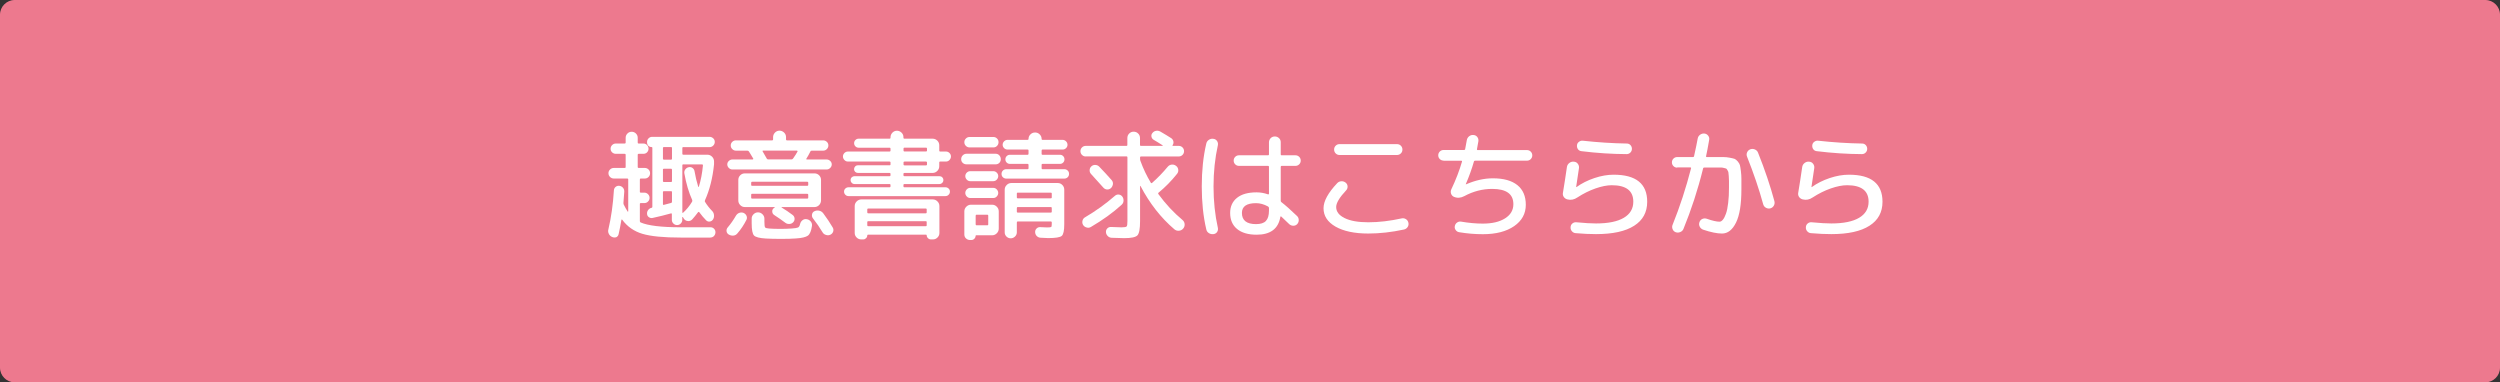
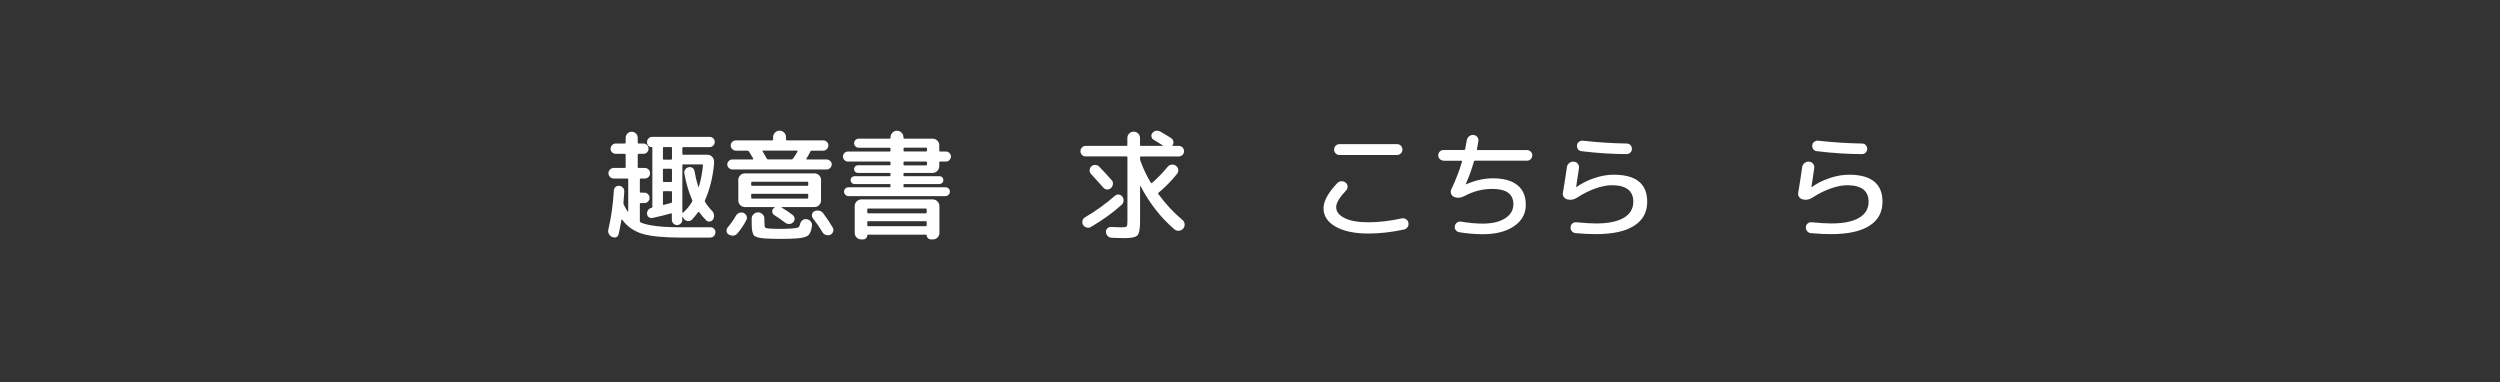
<svg xmlns="http://www.w3.org/2000/svg" version="1.1" id="レイヤー_1" x="0px" y="0px" viewBox="0 0 340 52" style="enable-background:new 0 0 340 52;" xml:space="preserve">
  <rect x="0" y="0" width="340" height="52" fill="#333333" stroke="none" />
  <style type="text/css">
	.st0{fill:#ED798E;}
	.st1{fill:#FFFFFF;}
</style>
-   <path class="st0" d="M338,52H2c-1.1,0-2-0.9-2-2V2c0-1.1,0.9-2,2-2h336c1.1,0,2,0.9,2,2v48C340,51.1,339.1,52,338,52z" />
  <g>
    <path class="st1" d="M83.23,32.22c-0.19-0.09-0.34-0.22-0.43-0.42c-0.1-0.19-0.12-0.39-0.06-0.61c0.38-1.6,0.63-3.37,0.75-5.3   c0.01-0.19,0.09-0.35,0.23-0.47c0.14-0.12,0.31-0.17,0.5-0.15c0.2,0.02,0.37,0.11,0.5,0.26c0.13,0.15,0.19,0.33,0.18,0.53   c-0.04,0.66-0.08,1.16-0.11,1.49c-0.01,0.07,0,0.16,0.03,0.26c0.19,0.38,0.37,0.7,0.54,0.96c0.01,0.02,0.03,0.03,0.05,0.02   c0.02-0.01,0.03-0.03,0.03-0.05v-4.32c0-0.1-0.05-0.14-0.14-0.14h-1.81c-0.2,0-0.38-0.07-0.52-0.21c-0.14-0.14-0.22-0.31-0.22-0.51   s0.07-0.37,0.22-0.51c0.14-0.14,0.32-0.21,0.52-0.21h1.46c0.1,0,0.14-0.04,0.14-0.13v-1.65c0-0.1-0.05-0.14-0.14-0.14h-1.2   c-0.19,0-0.36-0.07-0.5-0.2c-0.14-0.13-0.21-0.3-0.21-0.49s0.07-0.36,0.21-0.5c0.14-0.14,0.3-0.21,0.5-0.21h1.2   c0.1,0,0.14-0.05,0.14-0.14v-0.64c0-0.22,0.08-0.42,0.24-0.58c0.16-0.16,0.35-0.24,0.58-0.24c0.22,0,0.42,0.08,0.58,0.24   s0.24,0.35,0.24,0.58v0.64c0,0.1,0.05,0.14,0.14,0.14h0.64c0.19,0,0.35,0.07,0.49,0.21c0.13,0.14,0.2,0.3,0.2,0.5   s-0.07,0.35-0.2,0.49c-0.13,0.13-0.3,0.2-0.49,0.2h-0.64c-0.1,0-0.14,0.05-0.14,0.14v1.65c0,0.09,0.05,0.13,0.14,0.13h0.82   c0.2,0,0.37,0.07,0.51,0.21c0.14,0.14,0.21,0.31,0.21,0.51s-0.07,0.37-0.21,0.51c-0.14,0.14-0.31,0.21-0.51,0.21h-0.54   c-0.09,0-0.13,0.05-0.13,0.14v1.65c0,0.09,0.04,0.13,0.13,0.13h0.48c0.19,0,0.36,0.07,0.5,0.21c0.14,0.14,0.21,0.3,0.21,0.5   s-0.07,0.36-0.21,0.5s-0.3,0.21-0.5,0.21h-0.48c-0.09,0-0.13,0.04-0.13,0.13v2.32c0,0.08,0.03,0.14,0.1,0.18   c1.01,0.44,2.83,0.66,5.46,0.66h4.06c0.19,0,0.35,0.07,0.48,0.21c0.13,0.14,0.19,0.3,0.18,0.5c-0.01,0.2-0.09,0.37-0.22,0.5   c-0.14,0.13-0.31,0.19-0.51,0.19h-3.98c-2.34,0-4.07-0.17-5.22-0.51c-1.14-0.34-2.06-0.98-2.75-1.92   c-0.04-0.06-0.08-0.05-0.11,0.03c-0.11,0.65-0.23,1.3-0.38,1.94c-0.04,0.19-0.15,0.33-0.33,0.42   C83.59,32.31,83.41,32.31,83.23,32.22z M92.94,20c-0.1,0-0.14,0.05-0.14,0.14v0.77c0,0.09,0.05,0.13,0.14,0.13h3.26   c0.25,0,0.46,0.09,0.64,0.27c0.18,0.18,0.27,0.4,0.27,0.64v0.4c-0.19,1.86-0.6,3.48-1.23,4.88c-0.04,0.1-0.04,0.17,0,0.22   c0.27,0.44,0.59,0.85,0.96,1.23c0.15,0.15,0.24,0.33,0.26,0.55c0.03,0.22-0.01,0.42-0.12,0.6c-0.11,0.17-0.25,0.27-0.44,0.3   s-0.35-0.02-0.5-0.16c-0.32-0.32-0.63-0.69-0.93-1.1c-0.02-0.03-0.05-0.05-0.09-0.05c-0.04,0-0.07,0.02-0.09,0.05   c-0.28,0.37-0.54,0.7-0.8,0.98c-0.17,0.17-0.37,0.24-0.61,0.21c-0.23-0.03-0.42-0.15-0.54-0.35l-0.11-0.19   c-0.01-0.01-0.03-0.01-0.05-0.01c-0.02,0-0.03,0.02-0.03,0.04v0.35c0,0.19-0.07,0.36-0.21,0.5s-0.3,0.21-0.5,0.21   c-0.19,0-0.36-0.07-0.5-0.21c-0.14-0.14-0.21-0.3-0.21-0.5v-0.78c0-0.08-0.04-0.12-0.11-0.1c-0.79,0.22-1.62,0.43-2.5,0.62   c-0.18,0.04-0.35,0.01-0.51-0.1S88.02,29.3,88,29.1c-0.02-0.2,0.03-0.38,0.15-0.54s0.28-0.26,0.47-0.3c0.06-0.01,0.1-0.05,0.1-0.13   V20.1c0-0.06-0.03-0.1-0.1-0.1c-0.18,0-0.33-0.06-0.45-0.18C88.06,19.69,88,19.55,88,19.38V19.3c0-0.19,0.07-0.35,0.21-0.49   s0.3-0.2,0.5-0.2h7.79c0.19,0,0.36,0.07,0.5,0.2c0.14,0.13,0.21,0.3,0.21,0.49c0,0.19-0.07,0.36-0.21,0.5   c-0.14,0.14-0.3,0.21-0.5,0.21H92.94z M91.39,21.58v-1.44c0-0.1-0.04-0.14-0.13-0.14H90.3c-0.1,0-0.14,0.05-0.14,0.14v1.44   c0,0.09,0.05,0.13,0.14,0.13h0.96C91.35,21.71,91.39,21.67,91.39,21.58z M91.39,24.62v-1.54c0-0.08-0.04-0.13-0.13-0.13H90.3   c-0.1,0-0.14,0.04-0.14,0.13v1.54c0,0.09,0.05,0.13,0.14,0.13h0.96C91.35,24.75,91.39,24.71,91.39,24.62z M91.39,27.42v-1.28   c0-0.1-0.04-0.14-0.13-0.14H90.3c-0.1,0-0.14,0.05-0.14,0.14v1.62c0,0.08,0.04,0.12,0.13,0.1c0.49-0.13,0.82-0.21,0.98-0.26   C91.35,27.58,91.39,27.52,91.39,27.42z M92.94,22.35c-0.1,0-0.14,0.05-0.14,0.14v6.4c0,0.02,0.01,0.04,0.03,0.06   c0.02,0.02,0.04,0.01,0.06-0.01c0.47-0.42,0.88-0.92,1.23-1.5c0.04-0.07,0.05-0.15,0.02-0.24c-0.46-1.01-0.82-2.22-1.07-3.63   c-0.03-0.19,0.01-0.37,0.13-0.53c0.12-0.16,0.27-0.26,0.46-0.3s0.37-0.01,0.52,0.1c0.15,0.11,0.25,0.26,0.28,0.46   c0.12,0.7,0.28,1.4,0.5,2.1c0.01,0.02,0.02,0.03,0.04,0.03s0.03-0.01,0.04-0.03c0.28-0.89,0.46-1.85,0.56-2.9   c0-0.1-0.04-0.14-0.13-0.14H92.94z" />
    <path class="st1" d="M99.1,31.89c-0.17-0.11-0.27-0.26-0.29-0.45s0.03-0.36,0.16-0.51c0.39-0.46,0.77-0.99,1.12-1.6   c0.11-0.18,0.26-0.31,0.45-0.38c0.19-0.07,0.38-0.07,0.58,0c0.19,0.09,0.33,0.22,0.41,0.41c0.08,0.19,0.07,0.37-0.02,0.55   c-0.34,0.67-0.75,1.29-1.23,1.84c-0.14,0.17-0.32,0.27-0.54,0.29S99.3,32.01,99.1,31.89z M102.37,21.68c0.03,0,0.06-0.02,0.07-0.05   c0.02-0.03,0.01-0.06-0.01-0.08c-0.04-0.07-0.1-0.18-0.18-0.3s-0.14-0.25-0.21-0.35c-0.06-0.11-0.13-0.21-0.19-0.3   c-0.05-0.07-0.12-0.11-0.19-0.11h-1.57c-0.19,0-0.36-0.07-0.5-0.21c-0.14-0.14-0.21-0.3-0.21-0.5c0-0.19,0.07-0.35,0.21-0.49   c0.14-0.13,0.3-0.2,0.5-0.2h4.91c0.1,0,0.14-0.05,0.14-0.14v-0.3c0-0.23,0.09-0.44,0.26-0.62c0.18-0.18,0.38-0.26,0.62-0.26   c0.23,0,0.44,0.09,0.62,0.26c0.18,0.18,0.26,0.38,0.26,0.62v0.3c0,0.1,0.05,0.14,0.14,0.14h4.91c0.19,0,0.36,0.07,0.5,0.2   s0.21,0.3,0.21,0.49c0,0.19-0.07,0.36-0.21,0.5c-0.14,0.14-0.3,0.21-0.5,0.21h-1.57c-0.09,0-0.14,0.04-0.18,0.13v0.02l-0.02,0.03   c-0.16,0.32-0.33,0.62-0.51,0.91c-0.02,0.02-0.02,0.05-0.01,0.07c0.02,0.03,0.04,0.04,0.07,0.04h2.7c0.18,0,0.34,0.07,0.48,0.2   c0.14,0.13,0.21,0.29,0.21,0.47c0,0.18-0.07,0.34-0.21,0.48c-0.14,0.14-0.3,0.21-0.48,0.21H99.6c-0.18,0-0.34-0.07-0.48-0.21   c-0.14-0.14-0.21-0.3-0.21-0.48c0-0.18,0.07-0.34,0.21-0.47c0.14-0.13,0.3-0.2,0.48-0.2H102.37z M101.3,28.16   c-0.25,0-0.46-0.09-0.63-0.27c-0.18-0.18-0.26-0.39-0.26-0.64v-2.78c0-0.25,0.09-0.46,0.26-0.63c0.18-0.18,0.39-0.26,0.63-0.26   h9.47c0.25,0,0.46,0.09,0.63,0.26c0.18,0.18,0.26,0.39,0.26,0.63v2.78c0,0.25-0.09,0.46-0.26,0.64c-0.18,0.18-0.39,0.27-0.63,0.27   h-4.46c-0.02,0-0.03,0.01-0.03,0.02c0,0.02,0.01,0.03,0.02,0.04c0.53,0.32,1.03,0.66,1.49,1.01c0.16,0.12,0.25,0.27,0.27,0.47   c0.02,0.2-0.04,0.37-0.18,0.52s-0.31,0.23-0.52,0.24s-0.39-0.04-0.55-0.16c-0.46-0.35-0.97-0.7-1.52-1.06   c-0.15-0.1-0.24-0.23-0.26-0.42c-0.03-0.18,0.02-0.34,0.15-0.46c0.04-0.06,0.1-0.11,0.18-0.14c0.01-0.01,0.02-0.02,0.02-0.04   c0-0.02-0.01-0.02-0.02-0.02h-3.18H101.3z M102.16,24.86v0.27c0,0.1,0.04,0.14,0.13,0.14h7.49c0.1,0,0.14-0.05,0.14-0.14v-0.27   c0-0.1-0.05-0.14-0.14-0.14h-7.49C102.2,24.72,102.16,24.77,102.16,24.86z M102.16,26.5v0.37c0,0.1,0.04,0.14,0.13,0.14h7.49   c0.1,0,0.14-0.05,0.14-0.14V26.5c0-0.1-0.05-0.14-0.14-0.14h-7.49C102.2,26.35,102.16,26.4,102.16,26.5z M102.48,29.14   c0.17-0.17,0.37-0.26,0.61-0.26c0.23,0,0.44,0.09,0.61,0.26c0.17,0.17,0.26,0.37,0.26,0.61v0.4c0,0.43,0.03,0.68,0.09,0.77   c0.06,0.09,0.24,0.14,0.55,0.16c0.38,0.03,0.89,0.05,1.52,0.05c0.57,0,1.07-0.02,1.52-0.05c0.46-0.03,0.75-0.08,0.89-0.14   c0.13-0.06,0.23-0.22,0.28-0.46c0.05-0.22,0.16-0.4,0.33-0.53s0.35-0.18,0.57-0.14c0.22,0.03,0.41,0.14,0.55,0.31   s0.2,0.38,0.17,0.6c-0.1,0.68-0.28,1.13-0.56,1.33s-0.82,0.33-1.62,0.38c-0.51,0.04-1.19,0.06-2.05,0.06   c-0.81,0-1.49-0.02-2.05-0.05c-0.85-0.05-1.39-0.19-1.6-0.41s-0.32-0.77-0.32-1.66v-0.62C102.22,29.51,102.31,29.31,102.48,29.14z    M108.37,20.48h-4.59c-0.03,0-0.06,0.01-0.07,0.04c-0.02,0.03-0.01,0.05,0.01,0.07c0.18,0.31,0.37,0.63,0.56,0.98   c0.04,0.07,0.11,0.11,0.19,0.11h3.17c0.09,0,0.15-0.04,0.21-0.11c0.28-0.39,0.48-0.71,0.61-0.96c0.02-0.02,0.02-0.05,0-0.08   C108.43,20.5,108.4,20.48,108.37,20.48z M111.97,29.02c0.49,0.66,0.92,1.3,1.28,1.92c0.11,0.18,0.12,0.37,0.06,0.56   c-0.07,0.19-0.19,0.33-0.38,0.42c-0.19,0.09-0.39,0.1-0.6,0.03c-0.21-0.06-0.37-0.19-0.47-0.37c-0.38-0.64-0.82-1.27-1.31-1.9   c-0.12-0.16-0.15-0.34-0.11-0.54c0.04-0.2,0.15-0.34,0.34-0.42c0.21-0.1,0.43-0.12,0.66-0.06   C111.65,28.71,111.83,28.83,111.97,29.02z" />
    <path class="st1" d="M115.31,21.97c-0.18,0-0.34-0.07-0.47-0.21s-0.2-0.3-0.2-0.48c0-0.18,0.07-0.34,0.2-0.47s0.29-0.2,0.47-0.2   h5.66c0.1,0,0.14-0.05,0.14-0.14v-0.24c0-0.1-0.05-0.14-0.14-0.14h-4.19c-0.17,0-0.32-0.06-0.44-0.18   c-0.12-0.12-0.18-0.27-0.18-0.44c0-0.17,0.06-0.31,0.18-0.43c0.12-0.12,0.27-0.18,0.44-0.18h4.19c0.1,0,0.14-0.05,0.14-0.14v-0.06   c0-0.23,0.09-0.44,0.26-0.62c0.18-0.18,0.38-0.26,0.62-0.26c0.23,0,0.44,0.09,0.62,0.26c0.18,0.18,0.26,0.38,0.26,0.62v0.06   c0,0.1,0.05,0.14,0.14,0.14h3.82c0.25,0,0.46,0.09,0.64,0.26c0.18,0.18,0.27,0.39,0.27,0.63v0.72c0,0.1,0.05,0.14,0.14,0.14h0.78   c0.18,0,0.34,0.07,0.47,0.2c0.13,0.13,0.2,0.29,0.2,0.47c0,0.18-0.07,0.34-0.2,0.48c-0.13,0.14-0.29,0.21-0.47,0.21h-0.78   c-0.1,0-0.14,0.04-0.14,0.13v0.51c0,0.25-0.09,0.46-0.27,0.64c-0.18,0.18-0.39,0.27-0.64,0.27h-3.82c-0.1,0-0.14,0.05-0.14,0.14   v0.16c0,0.1,0.05,0.14,0.14,0.14h4.75c0.15,0,0.28,0.05,0.38,0.15c0.11,0.1,0.16,0.23,0.16,0.38s-0.05,0.28-0.16,0.38   c-0.11,0.11-0.23,0.16-0.38,0.16h-4.75c-0.1,0-0.14,0.05-0.14,0.14v0.16c0,0.1,0.05,0.14,0.14,0.14h5.57   c0.17,0,0.31,0.06,0.43,0.17c0.12,0.11,0.18,0.25,0.18,0.42c0,0.17-0.06,0.31-0.18,0.43s-0.26,0.18-0.43,0.18h-13.18   c-0.17,0-0.31-0.06-0.43-0.18c-0.12-0.12-0.18-0.26-0.18-0.43c0-0.17,0.06-0.31,0.18-0.42c0.12-0.11,0.26-0.17,0.43-0.17h5.57   c0.1,0,0.14-0.05,0.14-0.14v-0.16c0-0.1-0.05-0.14-0.14-0.14h-4.75c-0.15,0-0.28-0.05-0.38-0.16c-0.11-0.11-0.16-0.23-0.16-0.38   s0.05-0.27,0.16-0.38c0.11-0.1,0.23-0.15,0.38-0.15h4.75c0.1,0,0.14-0.05,0.14-0.14v-0.16c0-0.1-0.05-0.14-0.14-0.14h-4.29   c-0.15,0-0.27-0.05-0.38-0.15c-0.1-0.1-0.15-0.22-0.15-0.36s0.05-0.26,0.15-0.37c0.1-0.11,0.23-0.16,0.38-0.16h4.29   c0.1,0,0.14-0.04,0.14-0.13V22.1c0-0.09-0.05-0.13-0.14-0.13H115.31z M117.15,27.12h9.7c0.25,0,0.46,0.09,0.64,0.27   c0.18,0.18,0.27,0.39,0.27,0.64v3.66c0,0.23-0.09,0.44-0.26,0.61c-0.17,0.17-0.37,0.26-0.61,0.26h-0.3c-0.15,0-0.28-0.06-0.39-0.17   c-0.11-0.11-0.17-0.24-0.17-0.39c0-0.05-0.03-0.08-0.08-0.08h-7.9c-0.06,0-0.1,0.03-0.1,0.08c0,0.15-0.05,0.28-0.16,0.39   c-0.11,0.11-0.23,0.17-0.38,0.17h-0.3c-0.23,0-0.44-0.09-0.61-0.26c-0.17-0.17-0.26-0.37-0.26-0.61v-3.66   c0-0.25,0.09-0.46,0.27-0.64C116.69,27.21,116.91,27.12,117.15,27.12z M126.03,28.86V28.5c0-0.1-0.04-0.14-0.13-0.14h-7.81   c-0.1,0-0.14,0.05-0.14,0.14v0.37c0,0.1,0.05,0.14,0.14,0.14h7.81C125.99,29.01,126.03,28.96,126.03,28.86z M126.03,30.62v-0.4   c0-0.1-0.04-0.14-0.13-0.14h-7.81c-0.1,0-0.14,0.05-0.14,0.14v0.4c0,0.1,0.05,0.14,0.14,0.14h7.81   C125.99,30.77,126.03,30.72,126.03,30.62z M122.88,20.22v0.24c0,0.1,0.05,0.14,0.14,0.14h2.91c0.1,0,0.14-0.05,0.14-0.14v-0.24   c0-0.1-0.05-0.14-0.14-0.14h-2.91C122.93,20.08,122.88,20.13,122.88,20.22z M122.88,22.1v0.26c0,0.09,0.05,0.13,0.14,0.13h2.91   c0.1,0,0.14-0.04,0.14-0.13V22.1c0-0.09-0.05-0.13-0.14-0.13h-2.91C122.93,21.97,122.88,22.01,122.88,22.1z" />
-     <path class="st1" d="M131.44,22.35c-0.2,0-0.37-0.07-0.51-0.2c-0.14-0.13-0.21-0.3-0.21-0.5c0-0.2,0.07-0.38,0.21-0.52   c0.14-0.14,0.31-0.22,0.51-0.22h3.97c0.2,0,0.37,0.07,0.5,0.22c0.13,0.14,0.2,0.32,0.2,0.52c0,0.2-0.07,0.37-0.2,0.5   c-0.13,0.13-0.3,0.2-0.5,0.2H131.44z M131.86,20.05c-0.19,0-0.36-0.07-0.5-0.21s-0.21-0.3-0.21-0.5s0.07-0.36,0.21-0.5   s0.3-0.21,0.5-0.21h3.25c0.19,0,0.35,0.07,0.49,0.21s0.2,0.3,0.2,0.5s-0.07,0.36-0.2,0.5s-0.3,0.21-0.49,0.21H131.86z    M131.15,31.89v-3.14c0-0.25,0.09-0.46,0.27-0.64c0.18-0.18,0.39-0.27,0.64-0.27h2.86c0.25,0,0.46,0.09,0.64,0.27   s0.27,0.39,0.27,0.64v2.34c0,0.25-0.09,0.46-0.27,0.64c-0.18,0.18-0.39,0.27-0.64,0.27h-2.16c-0.05,0-0.08,0.03-0.08,0.08   c0,0.15-0.06,0.28-0.17,0.39c-0.11,0.11-0.24,0.17-0.39,0.17h-0.21c-0.21,0-0.39-0.08-0.54-0.22S131.15,32.09,131.15,31.89z    M131.95,24.64c-0.18,0-0.34-0.07-0.47-0.21s-0.2-0.3-0.2-0.48c0-0.18,0.07-0.34,0.2-0.47c0.13-0.13,0.29-0.2,0.47-0.2h3.14   c0.18,0,0.34,0.07,0.47,0.2c0.13,0.13,0.2,0.29,0.2,0.47c0,0.18-0.07,0.34-0.2,0.48c-0.13,0.14-0.29,0.21-0.47,0.21H131.95z    M131.95,26.93c-0.18,0-0.34-0.07-0.47-0.21s-0.2-0.3-0.2-0.48s0.07-0.34,0.2-0.48s0.29-0.21,0.47-0.21h3.14   c0.18,0,0.34,0.07,0.47,0.21c0.13,0.14,0.2,0.3,0.2,0.48s-0.07,0.34-0.2,0.48c-0.13,0.14-0.29,0.21-0.47,0.21H131.95z    M132.69,29.34v1.17c0,0.08,0.04,0.13,0.13,0.13h1.44c0.1,0,0.14-0.04,0.14-0.13v-1.17c0-0.1-0.05-0.14-0.14-0.14h-1.44   C132.73,29.2,132.69,29.25,132.69,29.34z M145.2,23.19c0.13,0.12,0.19,0.27,0.19,0.46c0,0.18-0.06,0.33-0.19,0.46   c-0.13,0.12-0.28,0.18-0.45,0.18h-7.9c-0.17,0-0.32-0.06-0.45-0.18c-0.13-0.12-0.19-0.27-0.19-0.46c0-0.18,0.06-0.33,0.19-0.46   c0.13-0.12,0.28-0.18,0.45-0.18h2.9c0.08,0,0.13-0.05,0.13-0.14v-0.45c0-0.08-0.04-0.13-0.13-0.13h-2.4   c-0.17,0-0.32-0.06-0.44-0.18c-0.12-0.12-0.18-0.27-0.18-0.44c0-0.17,0.06-0.32,0.18-0.44s0.27-0.18,0.44-0.18h2.4   c0.08,0,0.13-0.05,0.13-0.14v-0.43c0-0.1-0.04-0.14-0.13-0.14h-2.72c-0.18,0-0.34-0.06-0.47-0.19c-0.13-0.13-0.2-0.28-0.2-0.46   c0-0.18,0.07-0.34,0.2-0.47c0.13-0.13,0.29-0.2,0.47-0.2h2.72c0.08,0,0.13-0.04,0.13-0.13c0-0.23,0.08-0.44,0.26-0.61   c0.17-0.17,0.38-0.26,0.62-0.26h0.02c0.25,0,0.45,0.09,0.62,0.26c0.17,0.17,0.26,0.37,0.26,0.61c0,0.09,0.04,0.13,0.13,0.13h2.72   c0.18,0,0.34,0.07,0.47,0.2c0.13,0.13,0.2,0.29,0.2,0.47c0,0.18-0.07,0.34-0.2,0.46c-0.13,0.13-0.29,0.19-0.47,0.19h-2.72   c-0.09,0-0.13,0.05-0.13,0.14v0.43c0,0.1,0.04,0.14,0.13,0.14h2.37c0.17,0,0.31,0.06,0.43,0.18c0.12,0.12,0.18,0.27,0.18,0.44   c0,0.17-0.06,0.32-0.18,0.44c-0.12,0.12-0.26,0.18-0.43,0.18h-2.37c-0.09,0-0.13,0.04-0.13,0.13v0.45c0,0.1,0.04,0.14,0.13,0.14   h2.98C144.92,23.01,145.07,23.07,145.2,23.19z M142.4,30.93c0.32,0,0.51-0.02,0.56-0.06c0.05-0.04,0.08-0.17,0.08-0.39v-0.22   c0-0.1-0.05-0.14-0.14-0.14h-4.48c-0.09,0-0.13,0.05-0.13,0.14v1.33c0,0.22-0.08,0.42-0.25,0.58c-0.17,0.16-0.36,0.24-0.58,0.24   s-0.42-0.08-0.58-0.24c-0.16-0.16-0.24-0.35-0.24-0.58v-5.79c0-0.25,0.09-0.46,0.27-0.64c0.18-0.18,0.39-0.27,0.64-0.27h6.3   c0.25,0,0.46,0.09,0.63,0.27c0.18,0.18,0.26,0.39,0.26,0.64v4.69c0,0.86-0.11,1.39-0.34,1.59c-0.23,0.2-0.85,0.3-1.85,0.3   c-0.16,0-0.51-0.02-1.04-0.05c-0.2-0.01-0.37-0.09-0.51-0.23c-0.14-0.14-0.21-0.32-0.22-0.52c-0.01-0.19,0.05-0.36,0.19-0.5   c0.14-0.14,0.3-0.2,0.5-0.19C141.89,30.91,142.2,30.93,142.4,30.93z M138.29,26.34v0.5c0,0.09,0.04,0.13,0.13,0.13h4.48   c0.1,0,0.14-0.04,0.14-0.13v-0.5c0-0.1-0.05-0.14-0.14-0.14h-4.48C138.33,26.19,138.29,26.24,138.29,26.34z M142.9,28.91   c0.1,0,0.14-0.04,0.14-0.13V28.3c0-0.1-0.05-0.14-0.14-0.14h-4.48c-0.09,0-0.13,0.05-0.13,0.14v0.48c0,0.09,0.04,0.13,0.13,0.13   H142.9z" />
    <path class="st1" d="M147.66,21.28c-0.2,0-0.37-0.07-0.51-0.21s-0.21-0.31-0.21-0.51s0.07-0.37,0.21-0.51s0.31-0.21,0.51-0.21h5.52   c0.1,0,0.14-0.04,0.14-0.13v-0.93c0-0.25,0.08-0.45,0.25-0.62c0.17-0.17,0.37-0.25,0.6-0.25c0.25,0,0.45,0.08,0.62,0.25   c0.17,0.17,0.25,0.37,0.25,0.62v0.93c0,0.09,0.05,0.13,0.14,0.13h2.91c0.02,0,0.03-0.01,0.04-0.03c0-0.02,0-0.04-0.02-0.05   c-0.53-0.34-0.93-0.59-1.2-0.74c-0.17-0.1-0.27-0.24-0.31-0.42c-0.04-0.19,0-0.35,0.12-0.5c0.13-0.17,0.29-0.27,0.5-0.31   c0.2-0.04,0.39,0,0.58,0.1c0.61,0.35,1.11,0.66,1.5,0.91c0.15,0.11,0.24,0.25,0.28,0.43c0.04,0.18,0,0.35-0.1,0.5   c-0.05,0.07-0.04,0.11,0.05,0.11h0.78c0.2,0,0.37,0.07,0.51,0.21s0.21,0.31,0.21,0.51s-0.07,0.37-0.21,0.51s-0.31,0.21-0.51,0.21   h-5.12c-0.1,0-0.14,0.05-0.14,0.14v0.21c0,0.1,0.02,0.18,0.05,0.26c0.39,1.07,0.86,2.05,1.41,2.96c0.03,0.07,0.09,0.08,0.18,0.02   c0.79-0.7,1.49-1.43,2.11-2.18c0.14-0.17,0.31-0.27,0.53-0.3c0.21-0.03,0.41,0.02,0.59,0.15c0.18,0.13,0.29,0.3,0.32,0.52   c0.03,0.22-0.02,0.41-0.16,0.58c-0.77,0.97-1.61,1.82-2.51,2.56c-0.07,0.05-0.08,0.12-0.02,0.21c0.98,1.34,2.07,2.51,3.26,3.5   c0.18,0.15,0.28,0.34,0.3,0.56s-0.04,0.43-0.19,0.61c-0.15,0.18-0.34,0.28-0.58,0.3c-0.23,0.02-0.44-0.04-0.62-0.19   c-1.85-1.58-3.38-3.54-4.61-5.89c-0.01-0.01-0.02-0.02-0.04-0.02s-0.02,0.01-0.02,0.02v4.77c0,1.05-0.12,1.69-0.36,1.94   c-0.24,0.25-0.84,0.38-1.8,0.38c-0.38,0-0.95-0.02-1.7-0.05c-0.21-0.01-0.4-0.09-0.54-0.24c-0.15-0.15-0.23-0.33-0.24-0.53   c-0.01-0.2,0.05-0.37,0.19-0.51s0.31-0.2,0.51-0.19c0.64,0.03,1.11,0.05,1.42,0.05c0.38,0,0.61-0.04,0.69-0.12s0.11-0.32,0.11-0.73   v-8.66c0-0.1-0.05-0.14-0.14-0.14H147.66z M147.3,30.59c-0.11-0.18-0.13-0.37-0.08-0.58c0.05-0.2,0.17-0.36,0.35-0.46   c1.45-0.85,2.8-1.82,4.05-2.91c0.15-0.14,0.33-0.2,0.53-0.18s0.36,0.11,0.48,0.27c0.13,0.17,0.18,0.37,0.17,0.58   s-0.1,0.4-0.26,0.54c-1.18,1.08-2.58,2.08-4.18,3.02c-0.18,0.11-0.37,0.13-0.58,0.07S147.41,30.77,147.3,30.59z M151.09,25.58   c-0.15,0.14-0.33,0.2-0.53,0.19c-0.2-0.01-0.37-0.1-0.51-0.26c-0.57-0.65-1.12-1.26-1.66-1.84c-0.14-0.15-0.21-0.33-0.2-0.53   s0.08-0.37,0.23-0.51s0.33-0.21,0.54-0.2c0.21,0.01,0.38,0.08,0.52,0.22c0.62,0.64,1.18,1.25,1.7,1.84   c0.14,0.16,0.2,0.34,0.18,0.55C151.32,25.26,151.24,25.44,151.09,25.58z" />
-     <path class="st1" d="M165.02,31.84c-0.22,0.03-0.43-0.02-0.62-0.14s-0.31-0.3-0.35-0.53c-0.41-1.74-0.61-3.67-0.61-5.81   c0-2.13,0.2-4.07,0.61-5.81c0.04-0.22,0.16-0.4,0.35-0.53c0.19-0.13,0.4-0.18,0.62-0.14c0.21,0.02,0.38,0.12,0.5,0.3   c0.12,0.18,0.15,0.37,0.11,0.57c-0.39,1.75-0.59,3.62-0.59,5.62c0,2,0.2,3.87,0.59,5.62c0.04,0.2,0.01,0.39-0.11,0.57   C165.4,31.72,165.24,31.82,165.02,31.84z M170.9,31.92c-1.14,0-2.03-0.26-2.66-0.78c-0.63-0.52-0.94-1.25-0.94-2.18   c0-0.87,0.31-1.56,0.94-2.06s1.51-0.74,2.66-0.74c0.52,0,1.03,0.09,1.54,0.27c0.1,0.02,0.14-0.01,0.14-0.08V22.7   c0-0.1-0.05-0.14-0.14-0.14h-3.94c-0.2,0-0.37-0.07-0.51-0.21s-0.21-0.31-0.21-0.51s0.07-0.37,0.21-0.51s0.31-0.21,0.51-0.21h3.94   c0.1,0,0.14-0.05,0.14-0.14v-1.62c0-0.22,0.08-0.41,0.23-0.57c0.15-0.15,0.34-0.23,0.57-0.23s0.41,0.08,0.57,0.23   c0.16,0.15,0.23,0.34,0.23,0.57v1.62c0,0.1,0.04,0.14,0.13,0.14h1.87c0.2,0,0.37,0.07,0.51,0.21s0.21,0.31,0.21,0.51   s-0.07,0.37-0.21,0.51s-0.31,0.21-0.51,0.21h-1.87c-0.09,0-0.13,0.05-0.13,0.14v4.58c0,0.11,0.03,0.18,0.1,0.22   c0.55,0.42,1.26,1.05,2.13,1.89c0.15,0.15,0.22,0.33,0.22,0.55s-0.08,0.4-0.22,0.55c-0.15,0.15-0.33,0.22-0.55,0.21   c-0.22-0.01-0.4-0.09-0.55-0.24c-0.04-0.04-0.4-0.38-1.07-1.02c-0.05-0.03-0.09-0.02-0.11,0.05   C173.86,31.11,172.78,31.92,170.9,31.92z M170.82,27.63c-1.28,0-1.92,0.44-1.92,1.33c0,1.01,0.64,1.52,1.92,1.52   c0.62,0,1.07-0.14,1.34-0.43c0.28-0.29,0.42-0.76,0.42-1.41v-0.35c0-0.08-0.04-0.15-0.13-0.21   C171.9,27.78,171.36,27.63,170.82,27.63z" />
    <path class="st1" d="M186.08,31.76c-1.88,0-3.36-0.32-4.45-0.94c-1.09-0.63-1.63-1.46-1.63-2.5c0-0.96,0.62-2.1,1.86-3.41   c0.15-0.16,0.34-0.25,0.56-0.26s0.42,0.05,0.59,0.19c0.16,0.13,0.25,0.3,0.26,0.5c0.01,0.21-0.05,0.39-0.19,0.54   c-0.91,0.97-1.36,1.73-1.36,2.27c0,0.63,0.38,1.13,1.15,1.51c0.77,0.38,1.84,0.57,3.22,0.57c1.44,0,2.96-0.18,4.54-0.53   c0.2-0.04,0.39-0.01,0.57,0.1c0.18,0.11,0.29,0.27,0.34,0.48c0.05,0.21,0.02,0.41-0.1,0.59c-0.12,0.18-0.28,0.29-0.48,0.34   C189.26,31.58,187.64,31.76,186.08,31.76z M182.18,19.6h7.81c0.2,0,0.38,0.07,0.52,0.21s0.22,0.31,0.22,0.53   c0,0.21-0.07,0.39-0.22,0.53s-0.32,0.21-0.52,0.21h-7.81c-0.2,0-0.38-0.07-0.52-0.21c-0.14-0.14-0.22-0.31-0.22-0.53   c0-0.21,0.07-0.39,0.22-0.53C181.8,19.67,181.97,19.6,182.18,19.6z" />
    <path class="st1" d="M196.32,21.84c-0.2,0-0.37-0.07-0.51-0.21c-0.14-0.14-0.21-0.31-0.21-0.51s0.07-0.37,0.21-0.51   c0.14-0.14,0.31-0.21,0.51-0.21h2.78c0.1,0,0.15-0.04,0.16-0.11c0.1-0.48,0.17-0.88,0.22-1.2c0.03-0.22,0.14-0.41,0.31-0.55   c0.18-0.14,0.38-0.21,0.6-0.18c0.21,0.01,0.39,0.1,0.52,0.27c0.13,0.17,0.18,0.36,0.15,0.58l-0.19,1.06   c-0.02,0.1,0.02,0.14,0.11,0.14h6.69c0.2,0,0.37,0.07,0.51,0.21c0.14,0.14,0.21,0.31,0.21,0.51s-0.07,0.37-0.21,0.51   s-0.31,0.21-0.51,0.21h-7.04c-0.1,0-0.16,0.04-0.18,0.13c-0.26,0.92-0.62,1.94-1.1,3.06v0.03h0.03c1.25-0.54,2.46-0.82,3.65-0.82   c1.46,0,2.57,0.31,3.34,0.93c0.76,0.62,1.14,1.51,1.14,2.67c0,1.21-0.53,2.17-1.58,2.9c-1.06,0.73-2.47,1.1-4.26,1.1   c-1.08,0-2.15-0.09-3.22-0.27c-0.2-0.03-0.36-0.13-0.48-0.3s-0.16-0.35-0.11-0.55c0.04-0.19,0.14-0.35,0.3-0.46   c0.16-0.12,0.34-0.16,0.54-0.13c1.05,0.18,2.04,0.27,2.96,0.27c1.28,0,2.29-0.24,3.04-0.72c0.75-0.48,1.12-1.12,1.12-1.92   c0-1.39-0.96-2.08-2.88-2.08c-1.32,0-2.59,0.33-3.79,0.98c-0.49,0.26-0.96,0.29-1.41,0.1c-0.19-0.08-0.32-0.23-0.39-0.42   s-0.06-0.39,0.02-0.58c0.63-1.32,1.11-2.58,1.46-3.78c0.02-0.09-0.01-0.13-0.1-0.13H196.32z" />
    <path class="st1" d="M213.17,27.12c-0.21-0.05-0.38-0.17-0.5-0.34c-0.12-0.18-0.15-0.37-0.11-0.57c0.18-1.08,0.36-2.24,0.54-3.49   c0.03-0.22,0.14-0.41,0.32-0.55s0.39-0.21,0.62-0.18c0.22,0.01,0.41,0.1,0.54,0.28c0.14,0.18,0.19,0.38,0.16,0.6   c-0.17,1.18-0.3,2.03-0.38,2.54c0,0.02,0,0.03,0.02,0.03h0.03c0.69-0.5,1.5-0.91,2.42-1.22c0.92-0.31,1.8-0.46,2.63-0.46   c3.04,0,4.56,1.23,4.56,3.68c0,1.42-0.59,2.51-1.77,3.26c-1.18,0.76-2.91,1.14-5.19,1.14c-0.82,0-1.74-0.04-2.77-0.13   c-0.2-0.01-0.37-0.1-0.51-0.26s-0.2-0.35-0.18-0.56c0.01-0.2,0.09-0.37,0.25-0.5c0.16-0.13,0.33-0.18,0.54-0.16   c1.13,0.11,2.02,0.16,2.67,0.16c1.66,0,2.92-0.26,3.78-0.77c0.86-0.51,1.29-1.24,1.29-2.19c0-1.49-0.98-2.24-2.93-2.24   c-0.65,0-1.39,0.15-2.22,0.44s-1.65,0.7-2.45,1.22C214.1,27.15,213.64,27.24,213.17,27.12z M215.3,19.14   c2,0.22,3.98,0.35,5.94,0.38c0.2,0,0.37,0.07,0.5,0.21c0.13,0.14,0.2,0.31,0.2,0.51s-0.07,0.37-0.21,0.51   c-0.14,0.14-0.31,0.21-0.51,0.21c-2-0.01-4.05-0.14-6.14-0.4c-0.2-0.02-0.36-0.11-0.47-0.26c-0.11-0.15-0.16-0.33-0.14-0.54   s0.11-0.36,0.28-0.48C214.91,19.16,215.09,19.11,215.3,19.14z" />
-     <path class="st1" d="M228.1,22.8c-0.2,0-0.37-0.07-0.51-0.21s-0.21-0.31-0.21-0.51s0.07-0.37,0.21-0.51s0.31-0.21,0.51-0.21h2.13   c0.1,0,0.15-0.04,0.16-0.11c0.24-1.07,0.4-1.87,0.5-2.42c0.04-0.21,0.15-0.38,0.33-0.51c0.18-0.13,0.37-0.18,0.58-0.16   s0.38,0.12,0.51,0.29c0.13,0.17,0.18,0.36,0.14,0.56c-0.17,0.98-0.31,1.72-0.42,2.21c-0.02,0.1,0.01,0.14,0.1,0.14h1.09   c0.52,0,0.92,0,1.18,0c0.26,0,0.55,0.03,0.86,0.09s0.53,0.11,0.66,0.16c0.12,0.05,0.26,0.17,0.42,0.35   c0.15,0.19,0.25,0.35,0.29,0.5c0.04,0.15,0.08,0.42,0.13,0.8c0.05,0.38,0.07,0.74,0.07,1.06c0,0.32,0,0.8,0,1.44   c0,2.02-0.24,3.52-0.73,4.51s-1.12,1.49-1.91,1.49c-0.68,0-1.54-0.18-2.58-0.53c-0.2-0.08-0.35-0.21-0.45-0.41s-0.11-0.4-0.03-0.62   c0.07-0.2,0.21-0.35,0.4-0.43c0.19-0.08,0.39-0.09,0.59-0.02c0.76,0.27,1.34,0.4,1.74,0.4c0.15,0,0.3-0.09,0.45-0.27   c0.15-0.18,0.29-0.45,0.42-0.82c0.13-0.36,0.23-0.85,0.3-1.46c0.08-0.61,0.11-1.31,0.11-2.09c0-0.43,0-0.73,0-0.91   c0-0.18-0.01-0.4-0.03-0.66s-0.04-0.42-0.05-0.5c-0.01-0.07-0.05-0.18-0.13-0.3c-0.07-0.13-0.13-0.2-0.18-0.22s-0.14-0.04-0.3-0.08   c-0.16-0.04-0.29-0.06-0.39-0.06c-0.11,0-0.28,0-0.53,0h-1.73c-0.1,0-0.16,0.04-0.18,0.13c-0.71,2.89-1.61,5.63-2.67,8.22   c-0.08,0.2-0.23,0.35-0.44,0.43c-0.21,0.09-0.41,0.09-0.62,0.02c-0.2-0.08-0.34-0.21-0.42-0.42c-0.08-0.2-0.08-0.41,0.01-0.61   c0.98-2.43,1.81-4.98,2.5-7.65c0.02-0.09-0.01-0.13-0.1-0.13H228.1z M239.78,27.73c-0.56-2.04-1.29-4.18-2.18-6.42   c-0.08-0.2-0.08-0.4,0.01-0.6c0.09-0.2,0.24-0.33,0.44-0.41c0.21-0.07,0.42-0.06,0.63,0.03c0.21,0.1,0.35,0.25,0.42,0.45   c0.92,2.3,1.66,4.5,2.22,6.58c0.05,0.21,0.03,0.42-0.08,0.61c-0.11,0.19-0.27,0.31-0.48,0.37c-0.21,0.05-0.42,0.02-0.62-0.1   S239.83,27.94,239.78,27.73z" />
    <path class="st1" d="M245.17,27.12c-0.21-0.05-0.38-0.17-0.5-0.34c-0.12-0.18-0.15-0.37-0.11-0.57c0.18-1.08,0.36-2.24,0.54-3.49   c0.03-0.22,0.14-0.41,0.32-0.55s0.39-0.21,0.62-0.18c0.22,0.01,0.41,0.1,0.54,0.28c0.14,0.18,0.19,0.38,0.16,0.6   c-0.17,1.18-0.3,2.03-0.38,2.54c0,0.02,0,0.03,0.02,0.03h0.03c0.69-0.5,1.5-0.91,2.42-1.22c0.92-0.31,1.8-0.46,2.63-0.46   c3.04,0,4.56,1.23,4.56,3.68c0,1.42-0.59,2.51-1.77,3.26c-1.18,0.76-2.91,1.14-5.19,1.14c-0.82,0-1.74-0.04-2.77-0.13   c-0.2-0.01-0.37-0.1-0.51-0.26s-0.2-0.35-0.18-0.56c0.01-0.2,0.09-0.37,0.25-0.5c0.16-0.13,0.33-0.18,0.54-0.16   c1.13,0.11,2.02,0.16,2.67,0.16c1.66,0,2.92-0.26,3.78-0.77c0.86-0.51,1.29-1.24,1.29-2.19c0-1.49-0.98-2.24-2.93-2.24   c-0.65,0-1.39,0.15-2.22,0.44s-1.65,0.7-2.45,1.22C246.1,27.15,245.64,27.24,245.17,27.12z M247.3,19.14   c2,0.22,3.98,0.35,5.94,0.38c0.2,0,0.37,0.07,0.5,0.21c0.13,0.14,0.2,0.31,0.2,0.51s-0.07,0.37-0.21,0.51   c-0.14,0.14-0.31,0.21-0.51,0.21c-2-0.01-4.05-0.14-6.14-0.4c-0.2-0.02-0.36-0.11-0.47-0.26c-0.11-0.15-0.16-0.33-0.14-0.54   s0.11-0.36,0.28-0.48C246.91,19.16,247.09,19.11,247.3,19.14z" />
  </g>
  <g>
</g>
  <g>
</g>
  <g>
</g>
  <g>
</g>
  <g>
</g>
  <g>
</g>
  <g>
</g>
  <g>
</g>
  <g>
</g>
  <g>
</g>
  <g>
</g>
  <g>
</g>
  <g>
</g>
  <g>
</g>
  <g>
</g>
</svg>